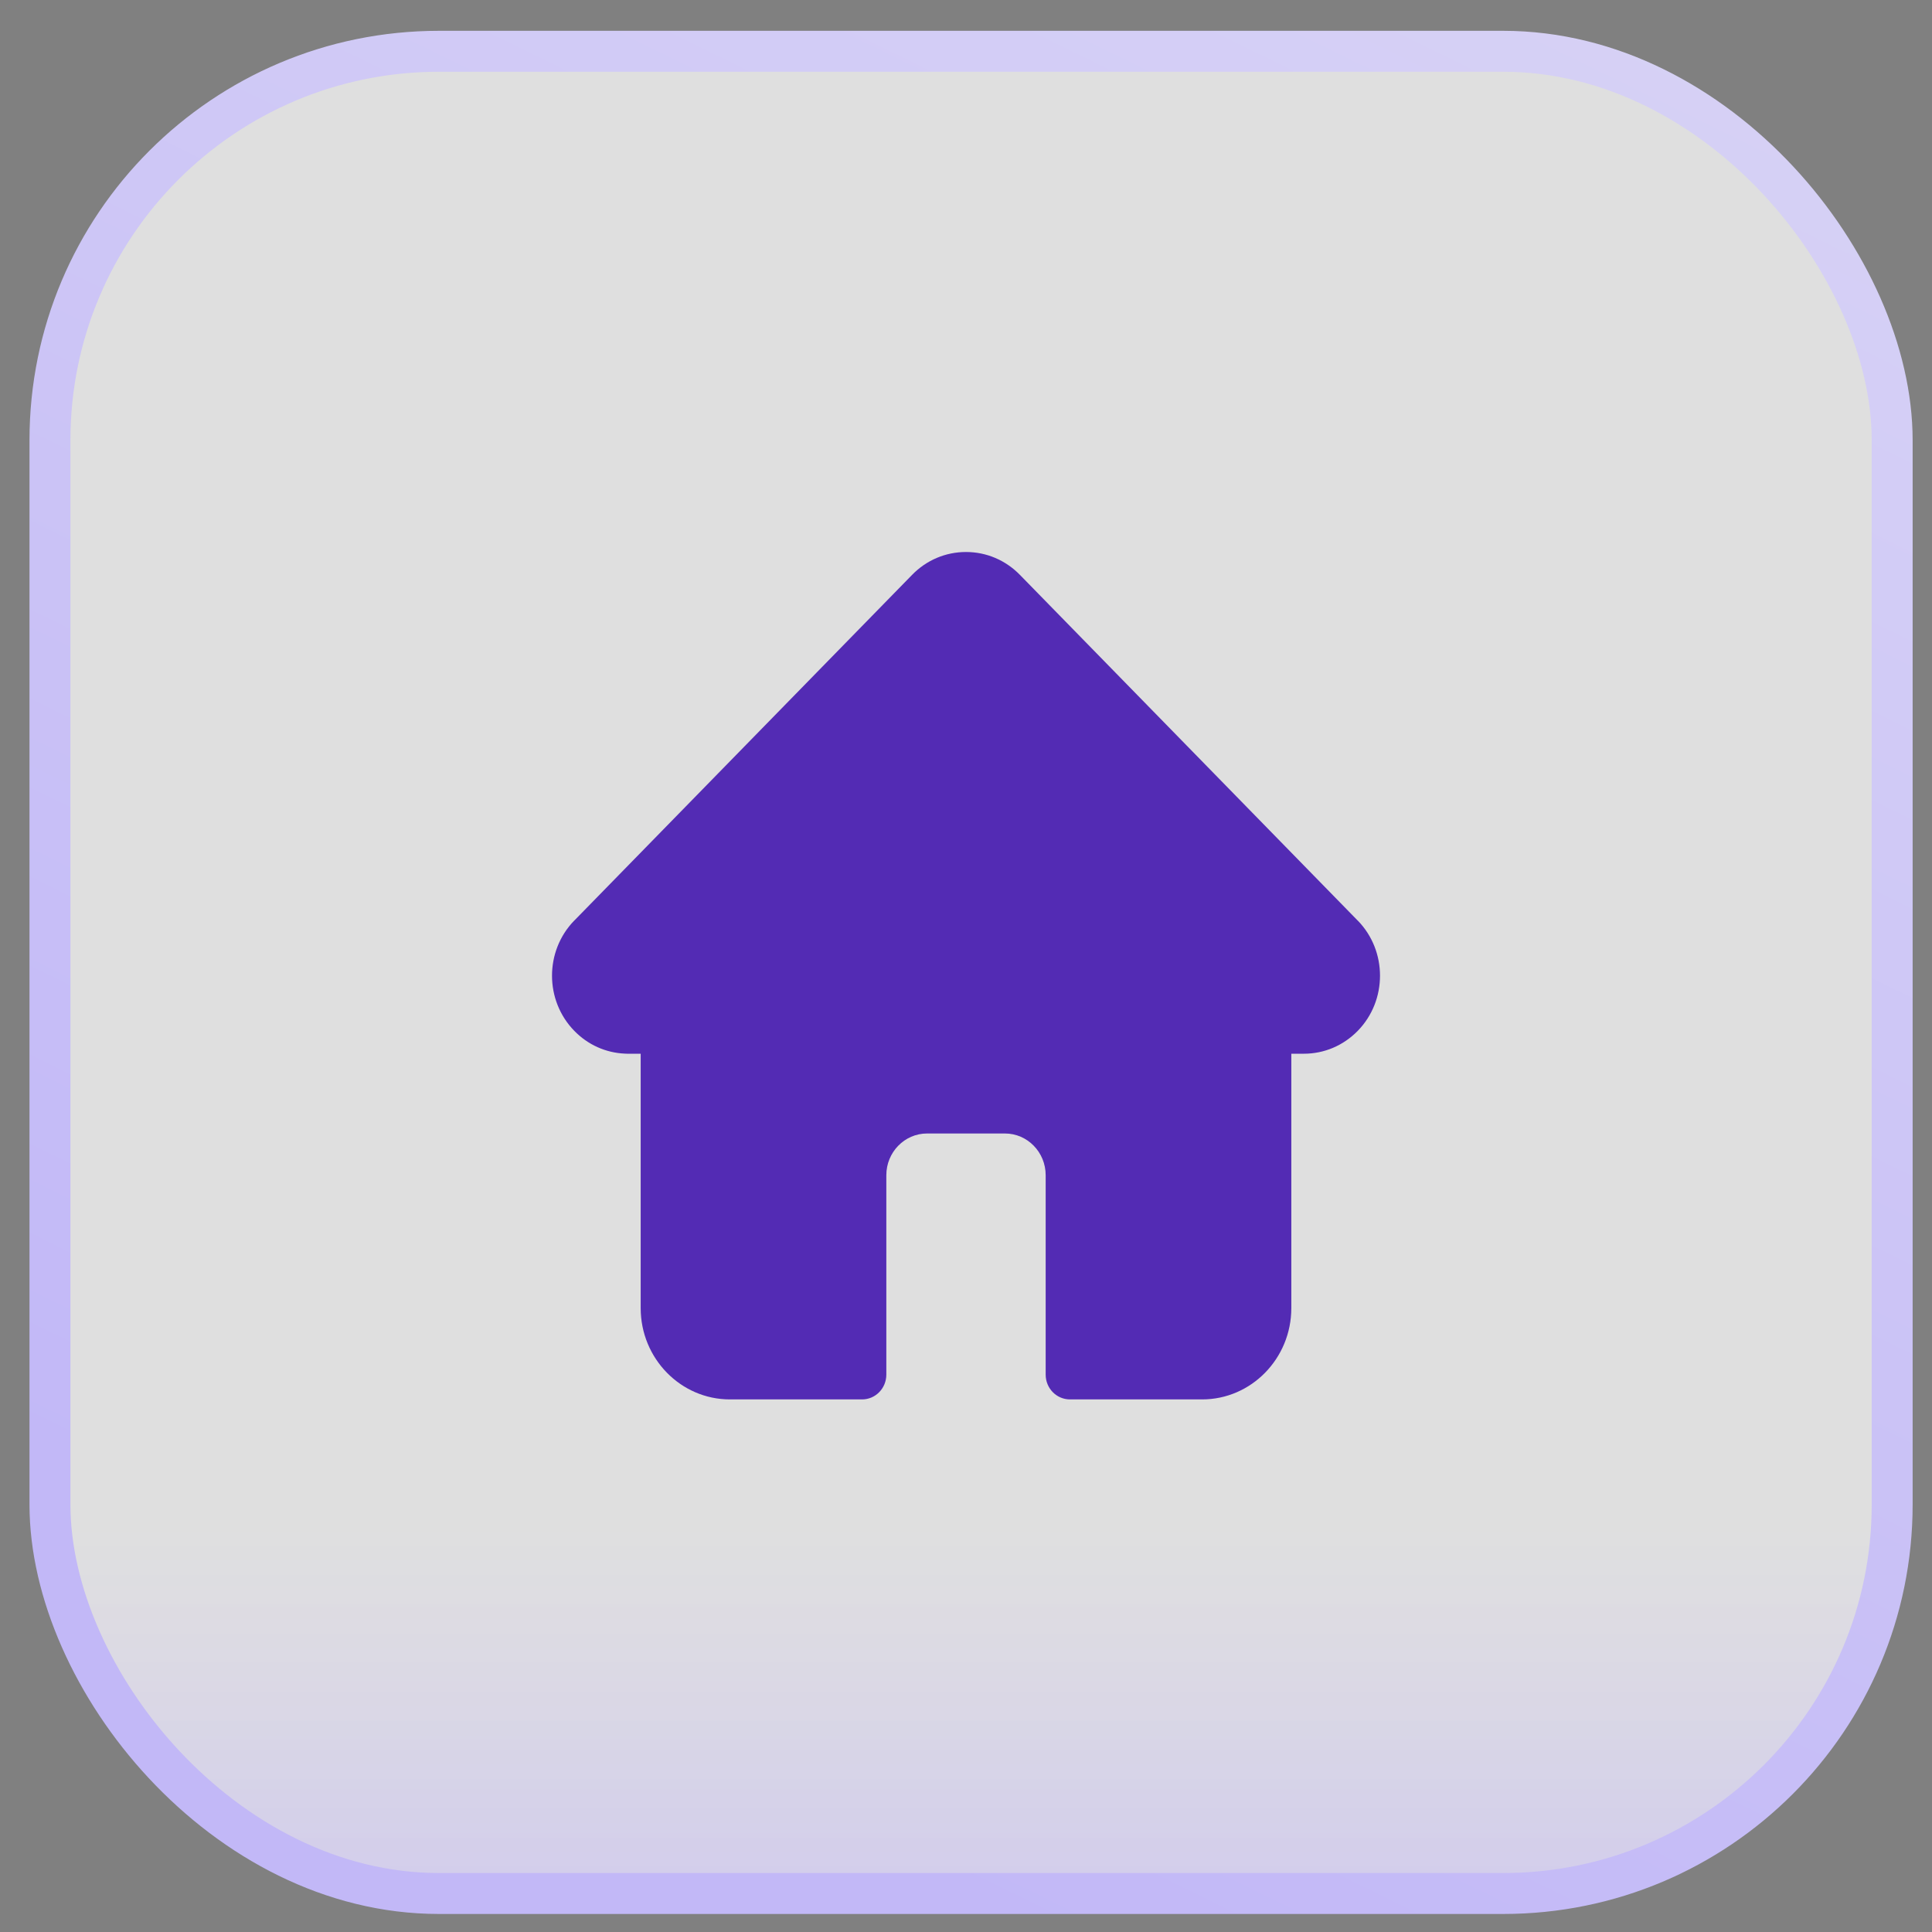
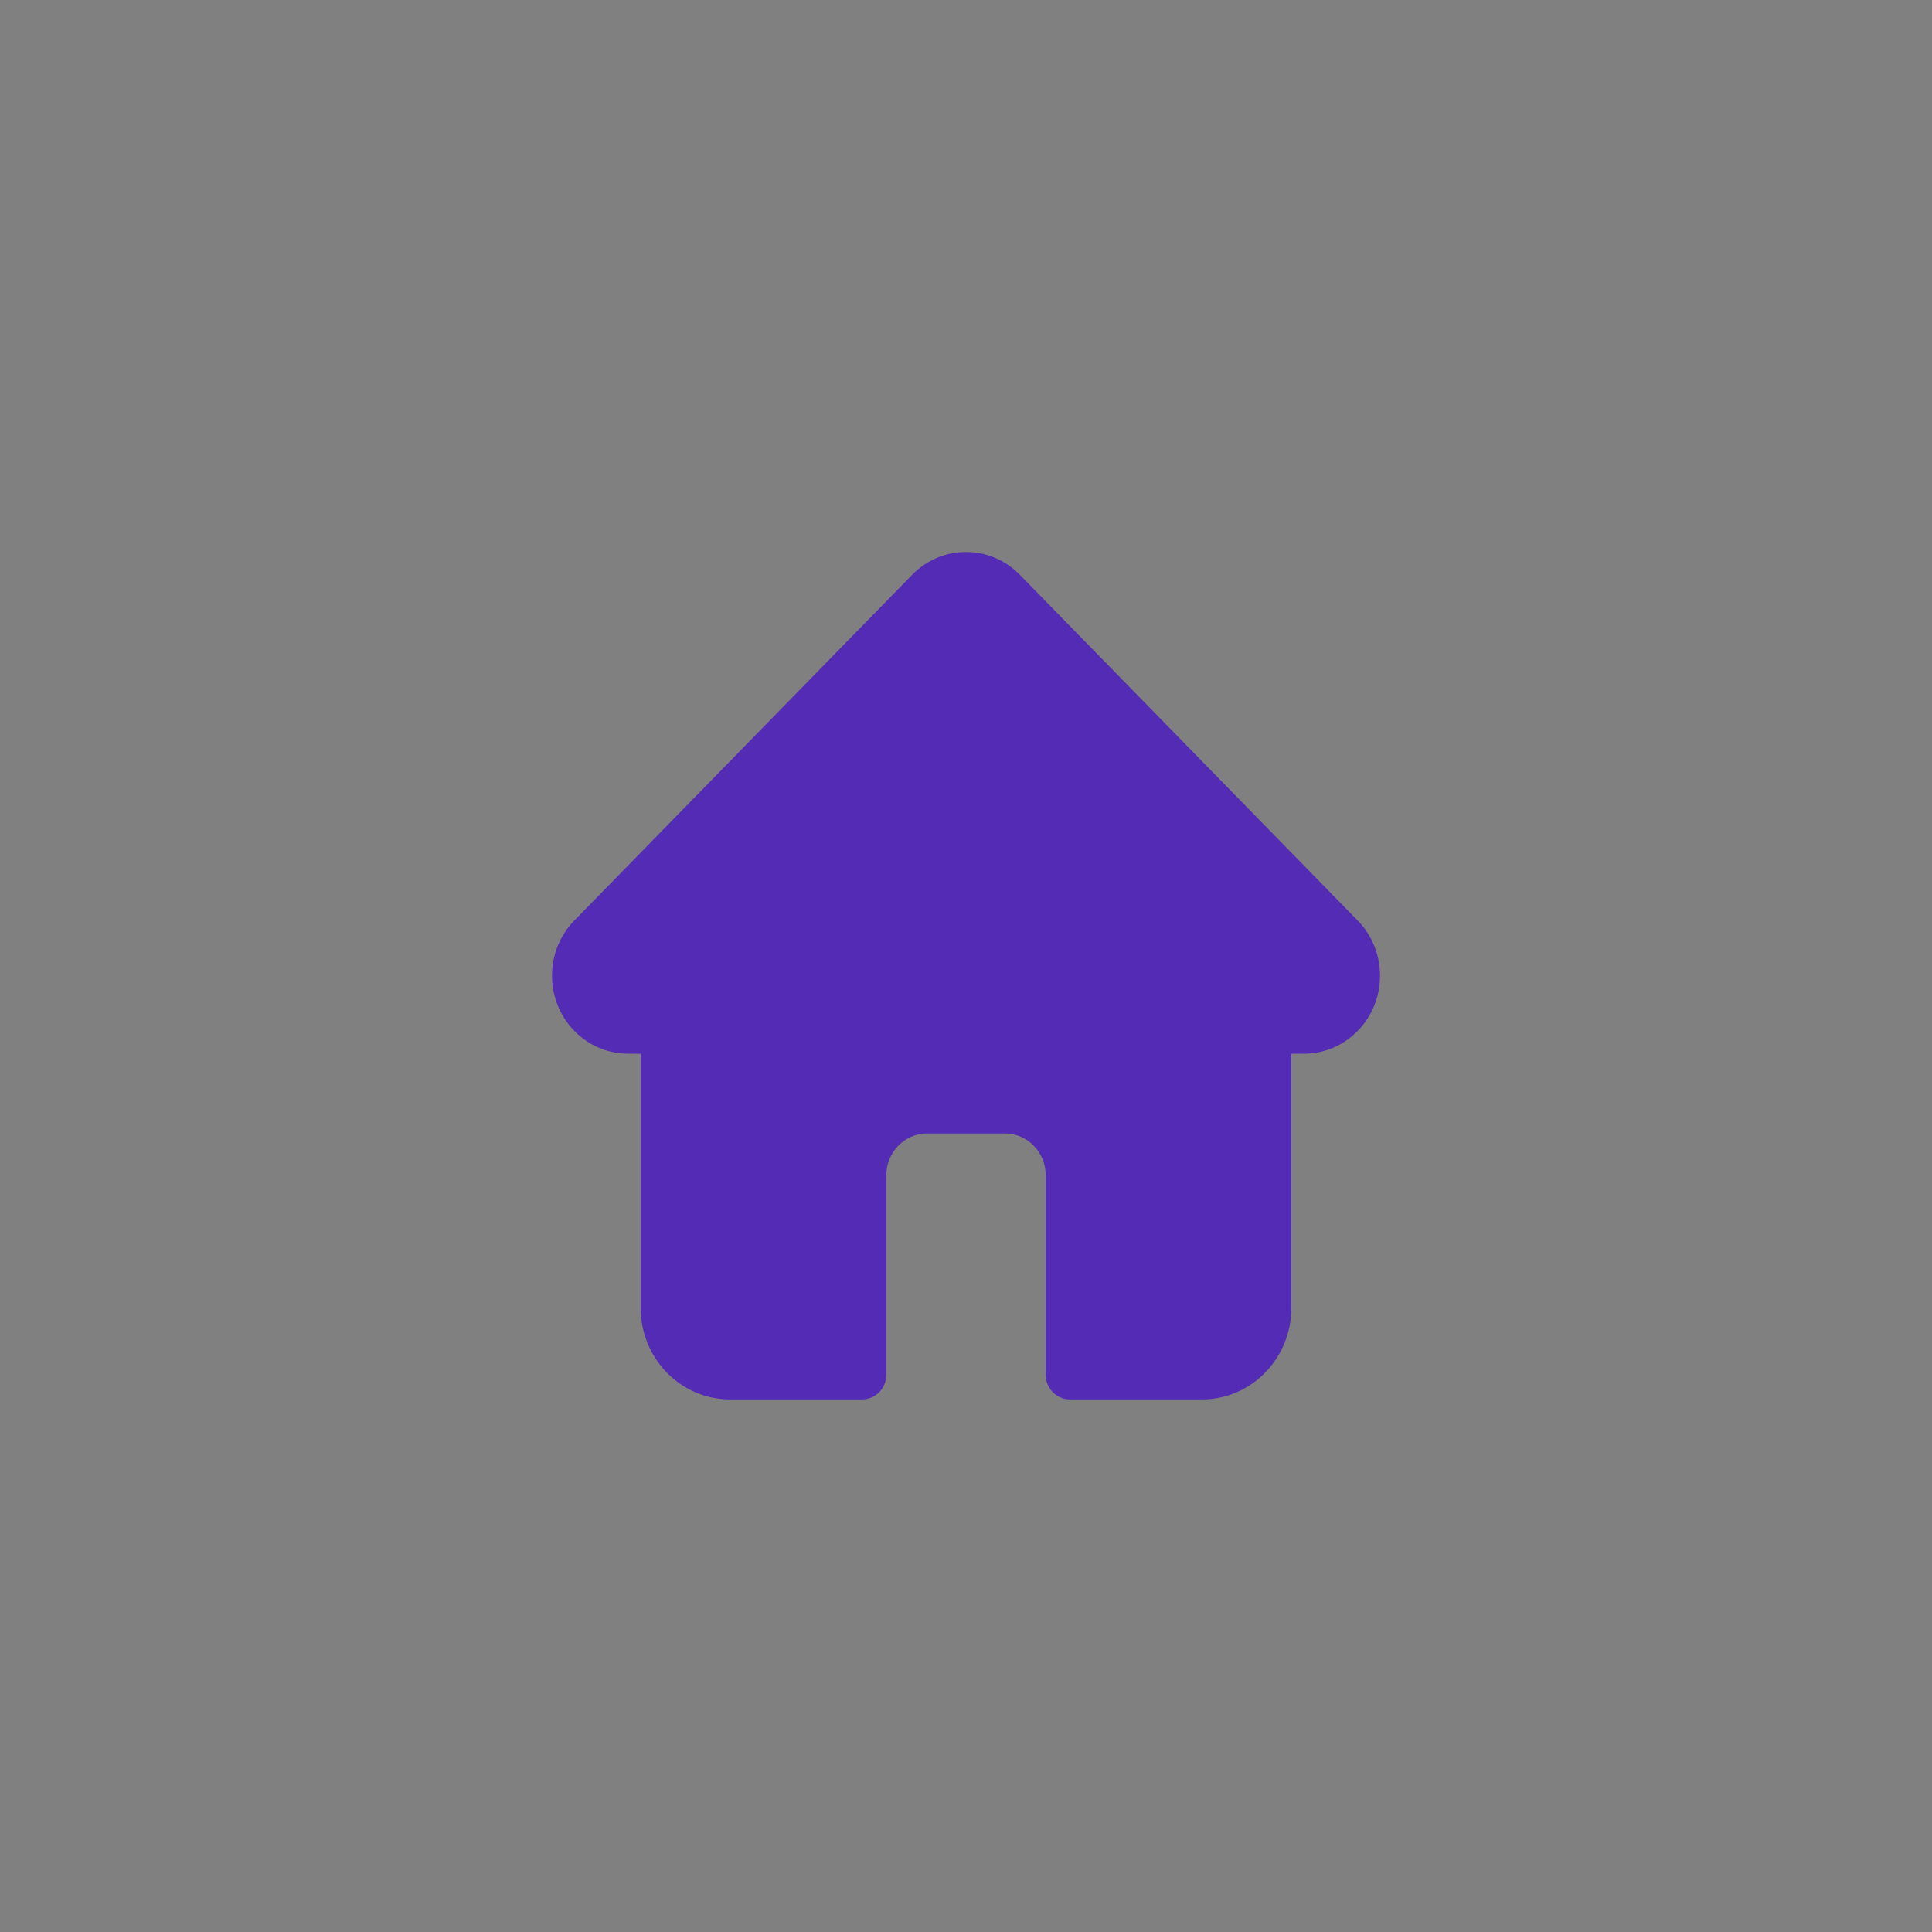
<svg xmlns="http://www.w3.org/2000/svg" width="42" height="42" viewBox="0 0 42 42" fill="none">
  <rect x="0" y="0" width="42" height="42" fill="#808080" stroke="none" />
-   <rect x="1.086" y="1.115" width="40.048" height="40.048" rx="8.455" fill="url(#paint0_linear_2337_72)" stroke="url(#paint1_linear_2337_72)" stroke-width="0.89" />
  <path d="M29.517 20.013C29.516 20.012 29.516 20.012 29.515 20.012L22.172 12.497C21.859 12.177 21.443 12 21 12C20.558 12 20.141 12.176 19.828 12.497L12.489 20.008C12.486 20.01 12.484 20.013 12.481 20.015C11.839 20.677 11.84 21.75 12.485 22.41C12.779 22.712 13.168 22.887 13.584 22.905C13.601 22.907 13.618 22.907 13.635 22.907H13.928V28.438C13.928 29.532 14.798 30.422 15.868 30.422H18.741C19.032 30.422 19.268 30.181 19.268 29.883V25.547C19.268 25.048 19.665 24.641 20.153 24.641H21.847C22.335 24.641 22.732 25.048 22.732 25.547V29.883C22.732 30.181 22.968 30.422 23.26 30.422H26.133C27.202 30.422 28.072 29.532 28.072 28.438V22.907H28.344C28.786 22.907 29.202 22.731 29.516 22.41C30.161 21.75 30.162 20.674 29.517 20.013Z" fill="#532BB4" />
  <defs>
    <linearGradient id="paint0_linear_2337_72" x1="21.11" y1="33.21" x2="21.11" y2="53.417" gradientUnits="userSpaceOnUse">
      <stop stop-color="white" stop-opacity="0.75" />
      <stop offset="1" stop-color="#B1A1FF" />
    </linearGradient>
    <linearGradient id="paint1_linear_2337_72" x1="43.211" y1="-7.518" x2="19.478" y2="40.874" gradientUnits="userSpaceOnUse">
      <stop stop-color="#DBD7F5" />
      <stop offset="1" stop-color="#C2B8F7" />
    </linearGradient>
  </defs>
</svg>